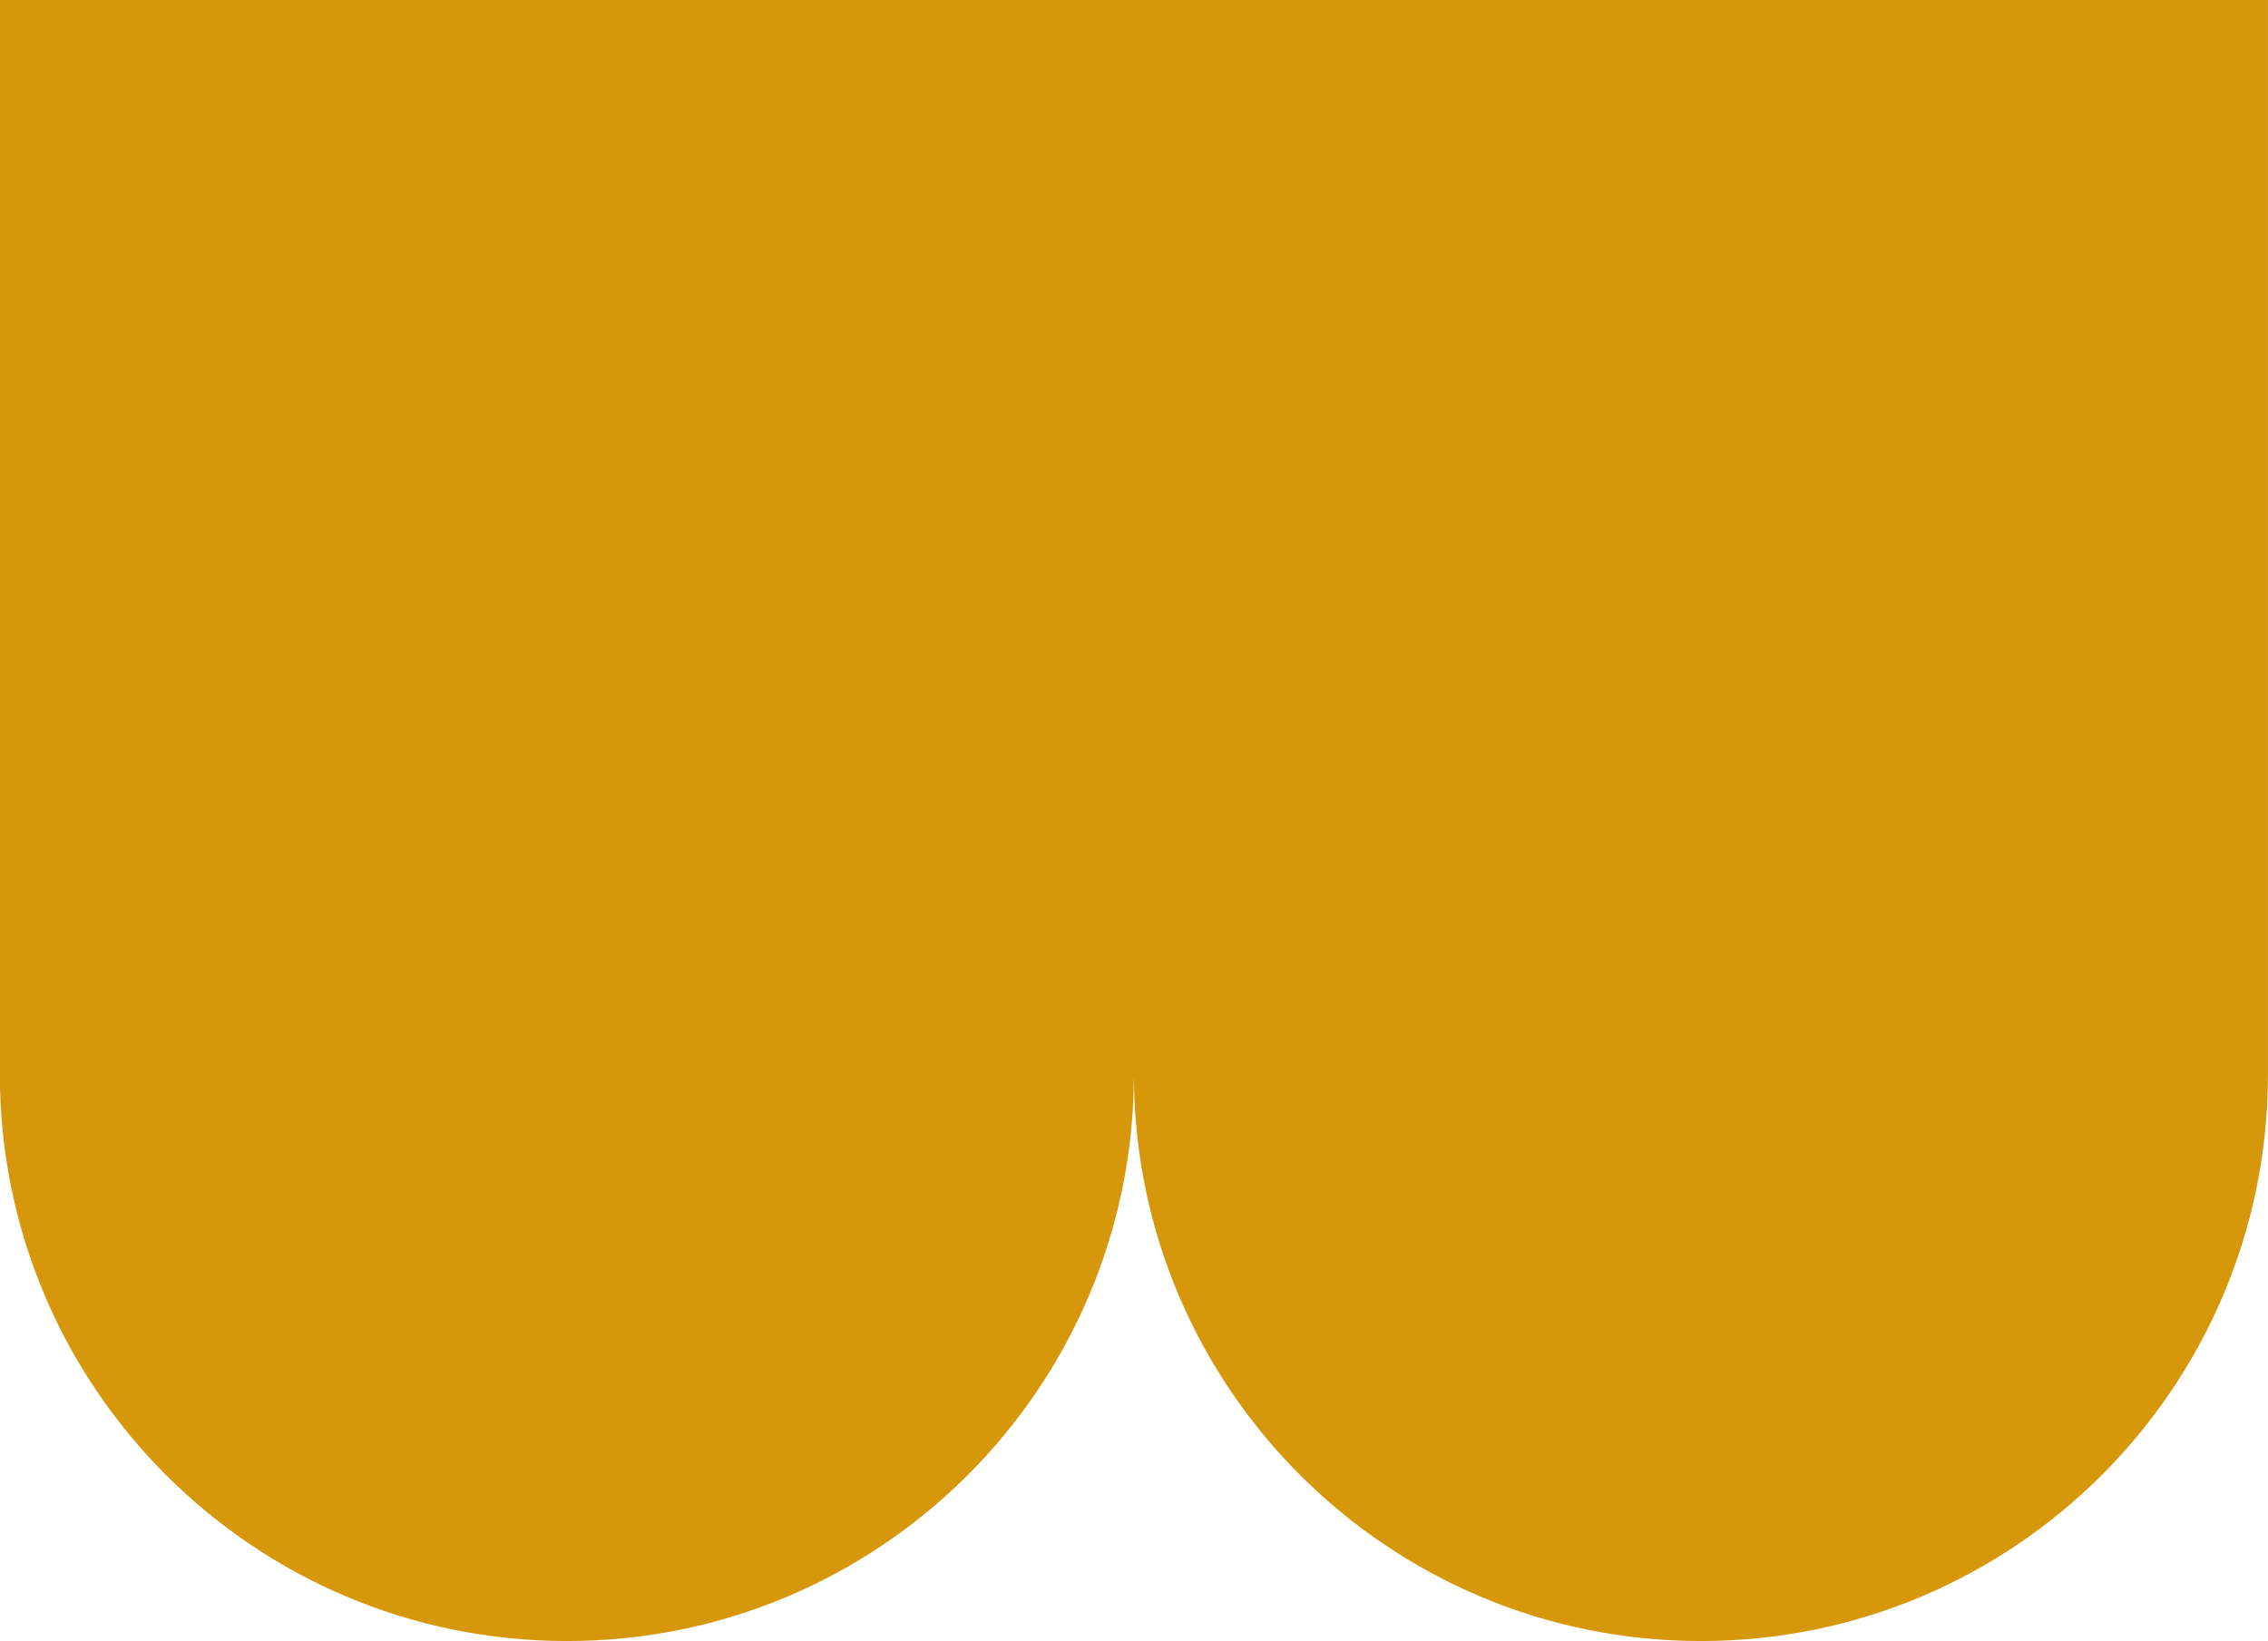
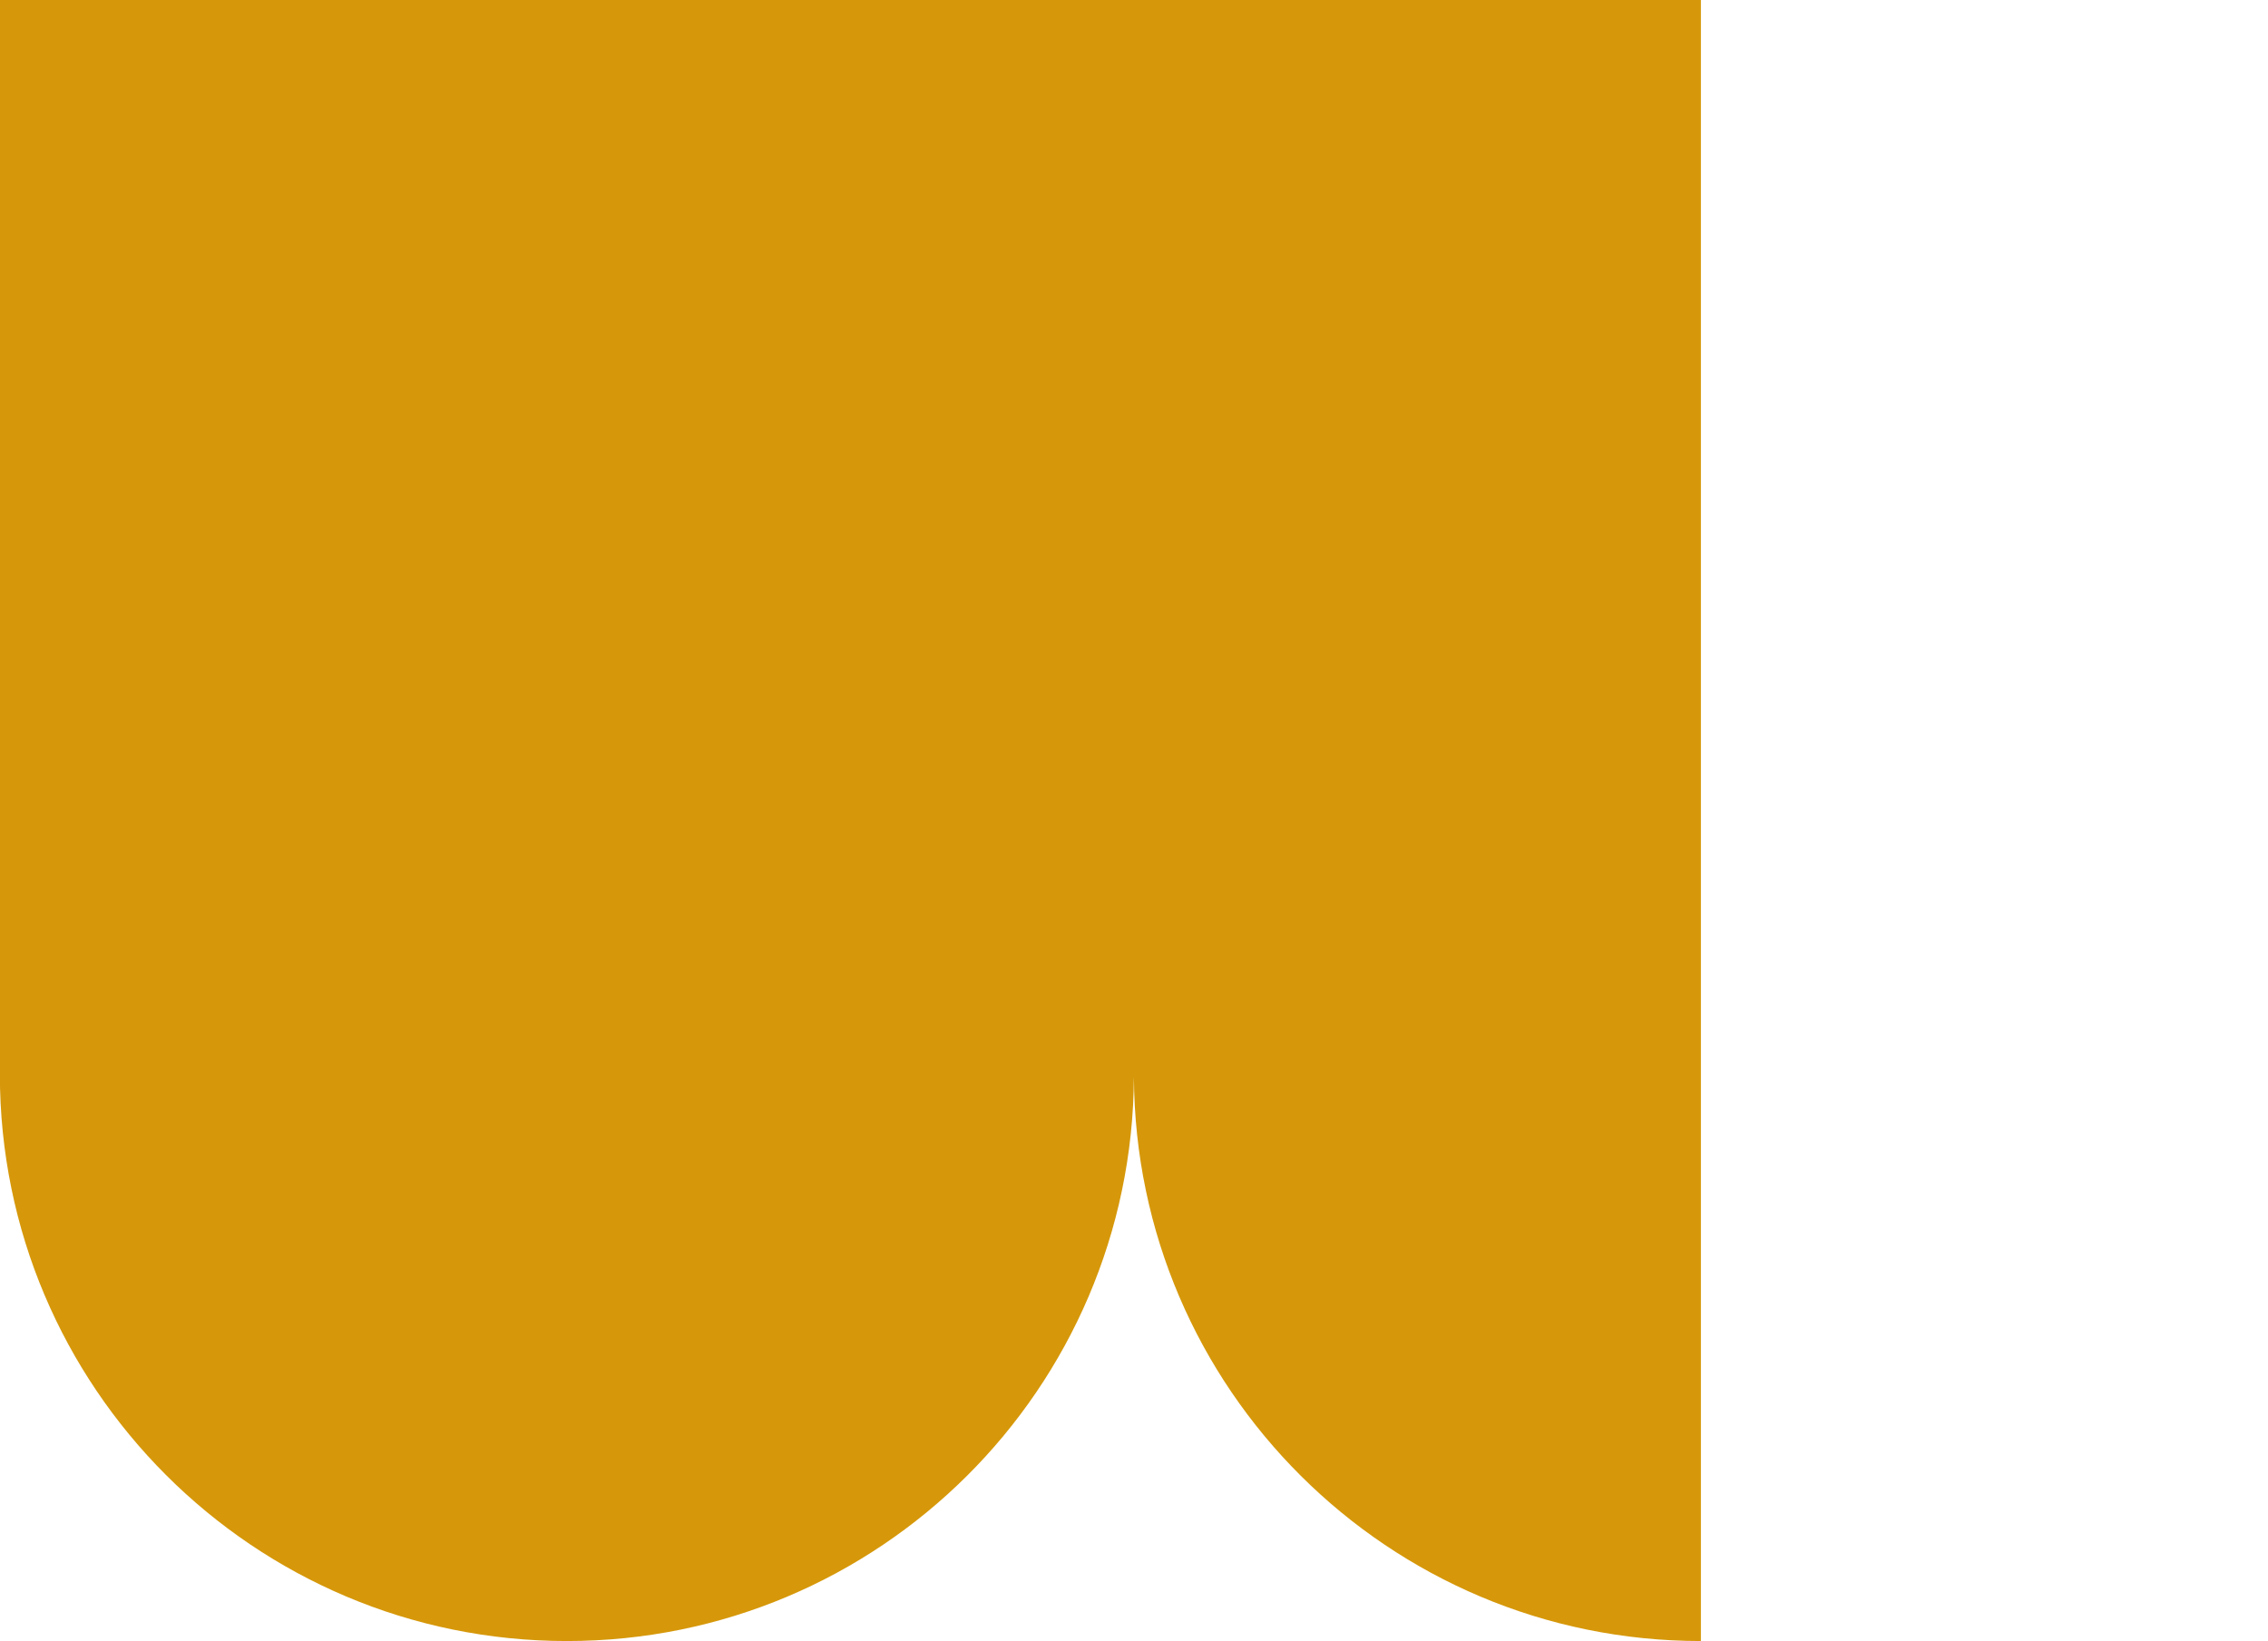
<svg xmlns="http://www.w3.org/2000/svg" version="1.1" id="Calque_1" x="0px" y="0px" width="95.412px" height="69.042px" viewBox="0 0 95.412 69.042" enable-background="new 0 0 95.412 69.042" xml:space="preserve">
-   <path fill-rule="evenodd" clip-rule="evenodd" fill="#D6980A" d="M47.706,0H0c0,0-0.006,32.011-0.006,45.186  c0,13.175,10.681,23.856,23.855,23.856c13.137,0,23.791-10.619,23.853-23.74c0.063,13.121,10.717,23.74,23.853,23.74  c13.175,0,23.856-10.682,23.856-23.856V0H47.706z" />
+   <path fill-rule="evenodd" clip-rule="evenodd" fill="#D6980A" d="M47.706,0H0c0,0-0.006,32.011-0.006,45.186  c0,13.175,10.681,23.856,23.855,23.856c13.137,0,23.791-10.619,23.853-23.74c0.063,13.121,10.717,23.74,23.853,23.74  V0H47.706z" />
</svg>